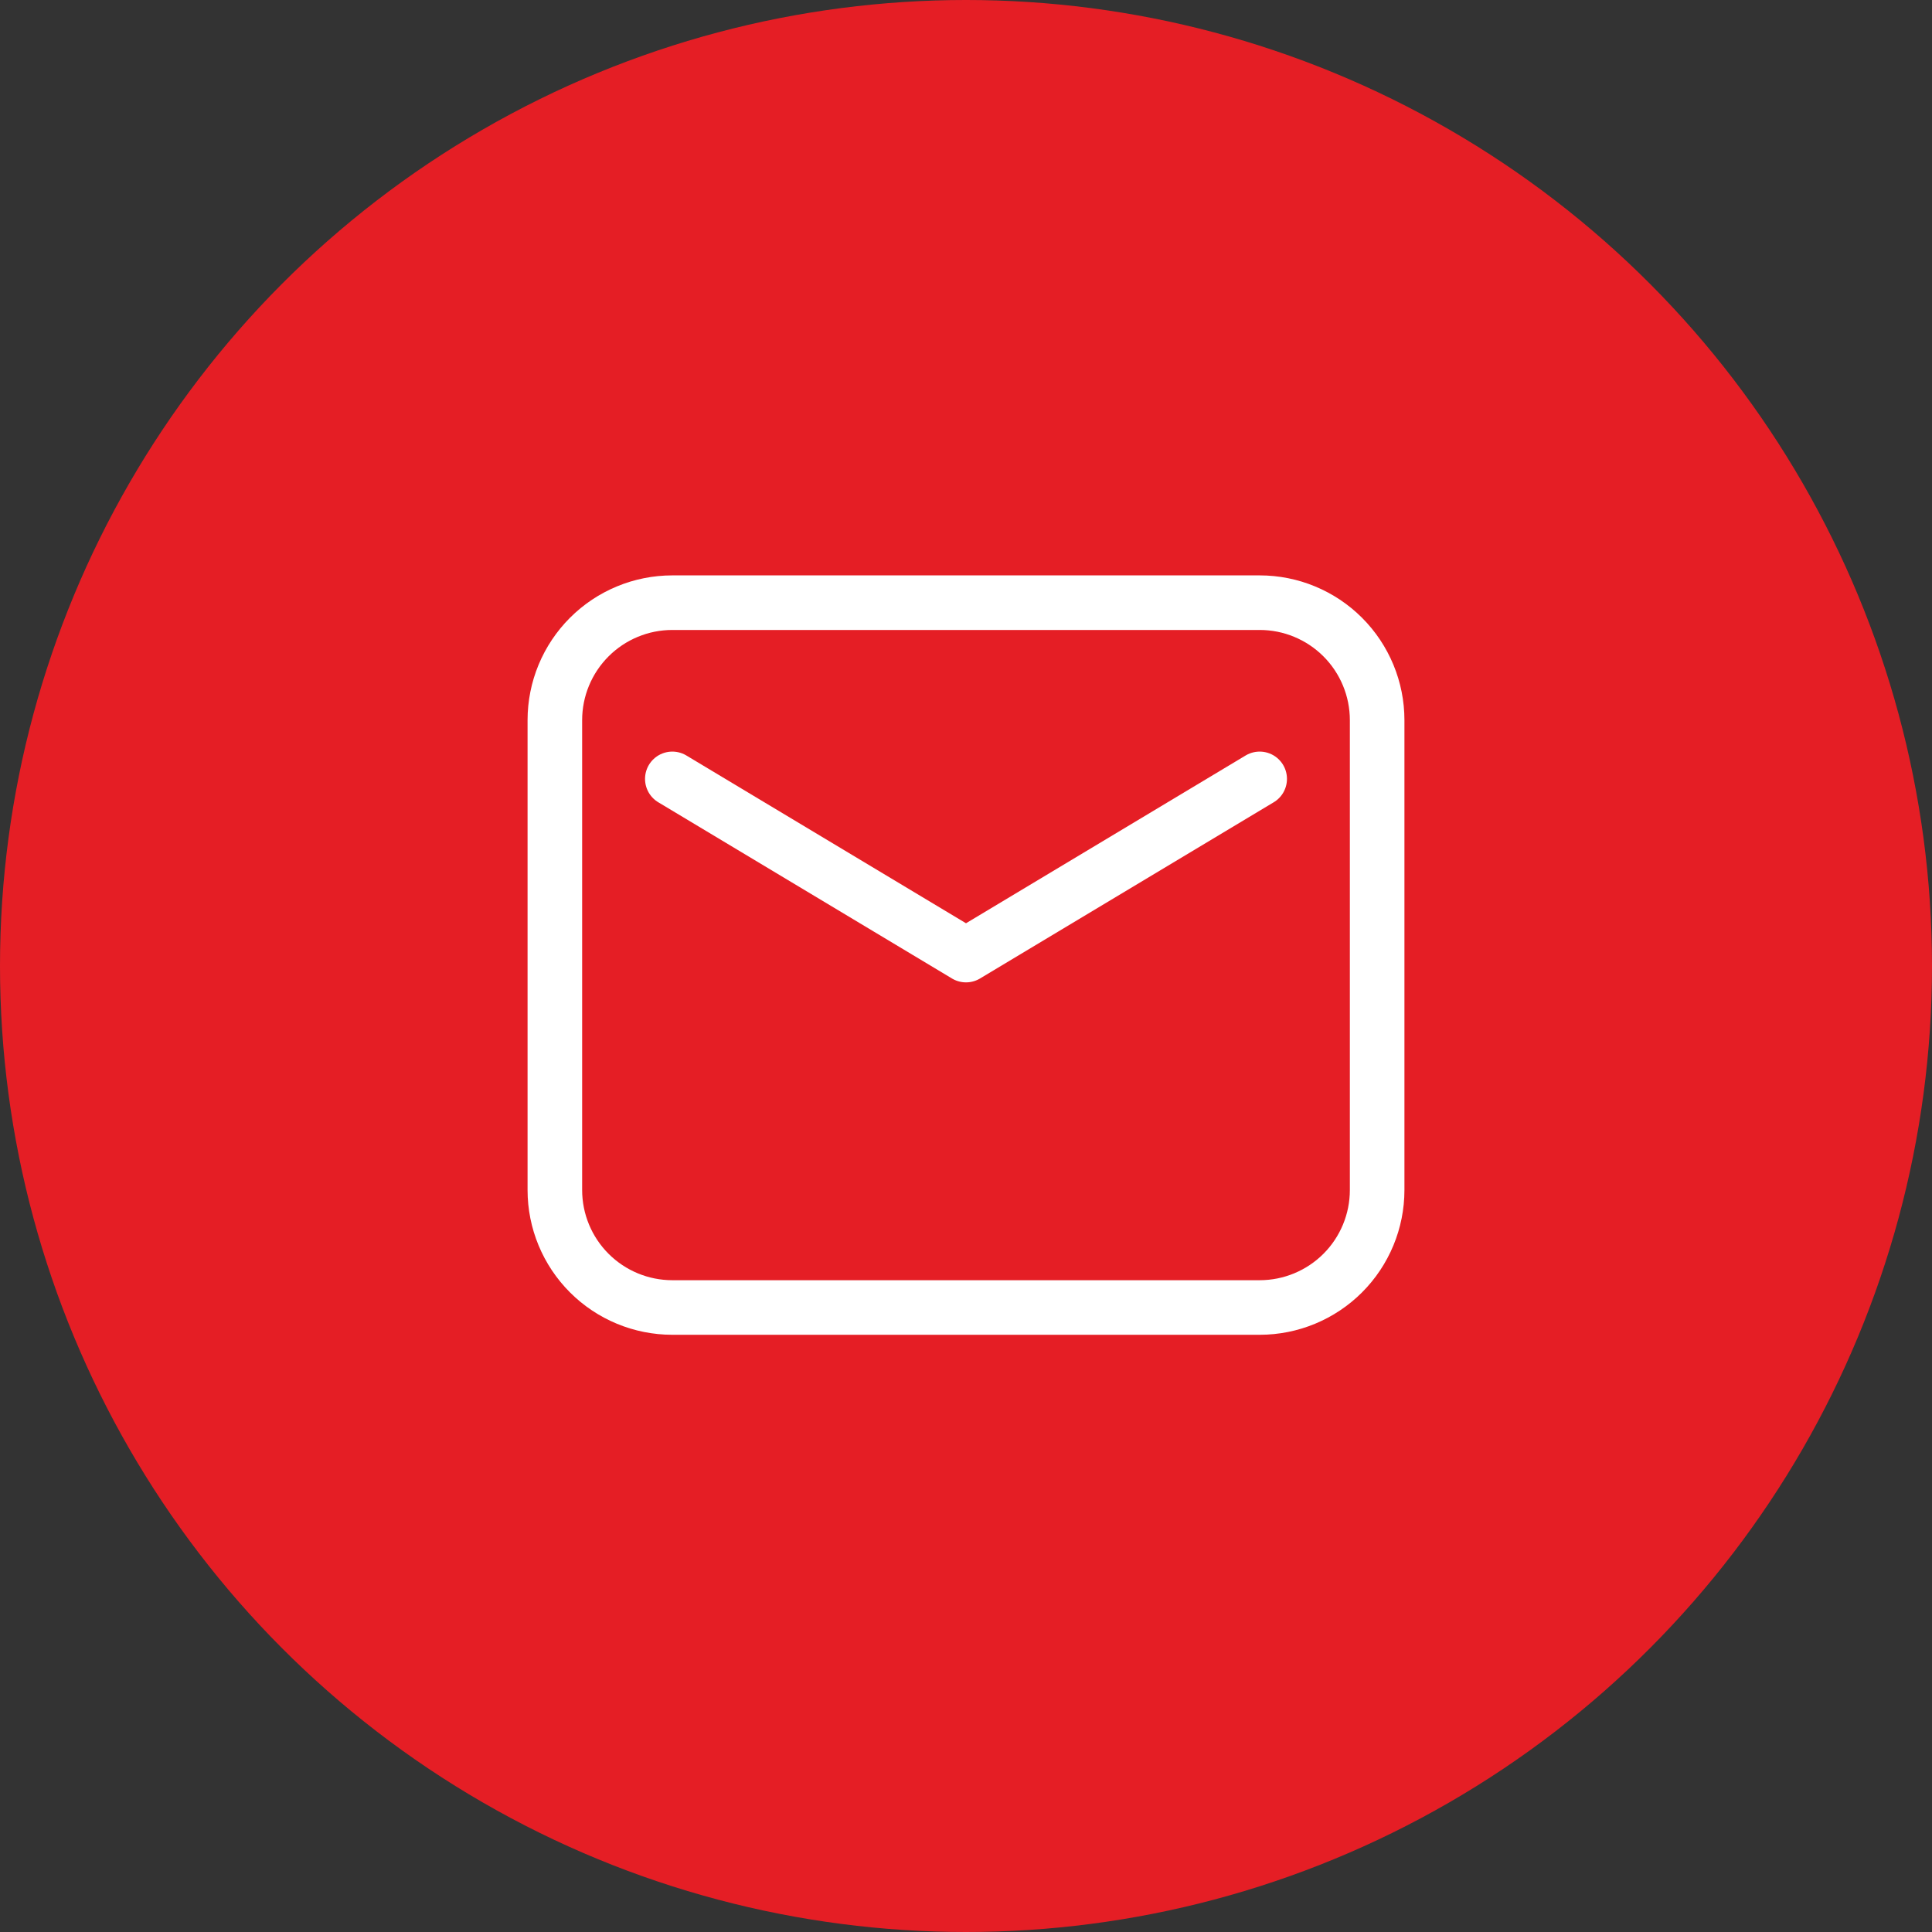
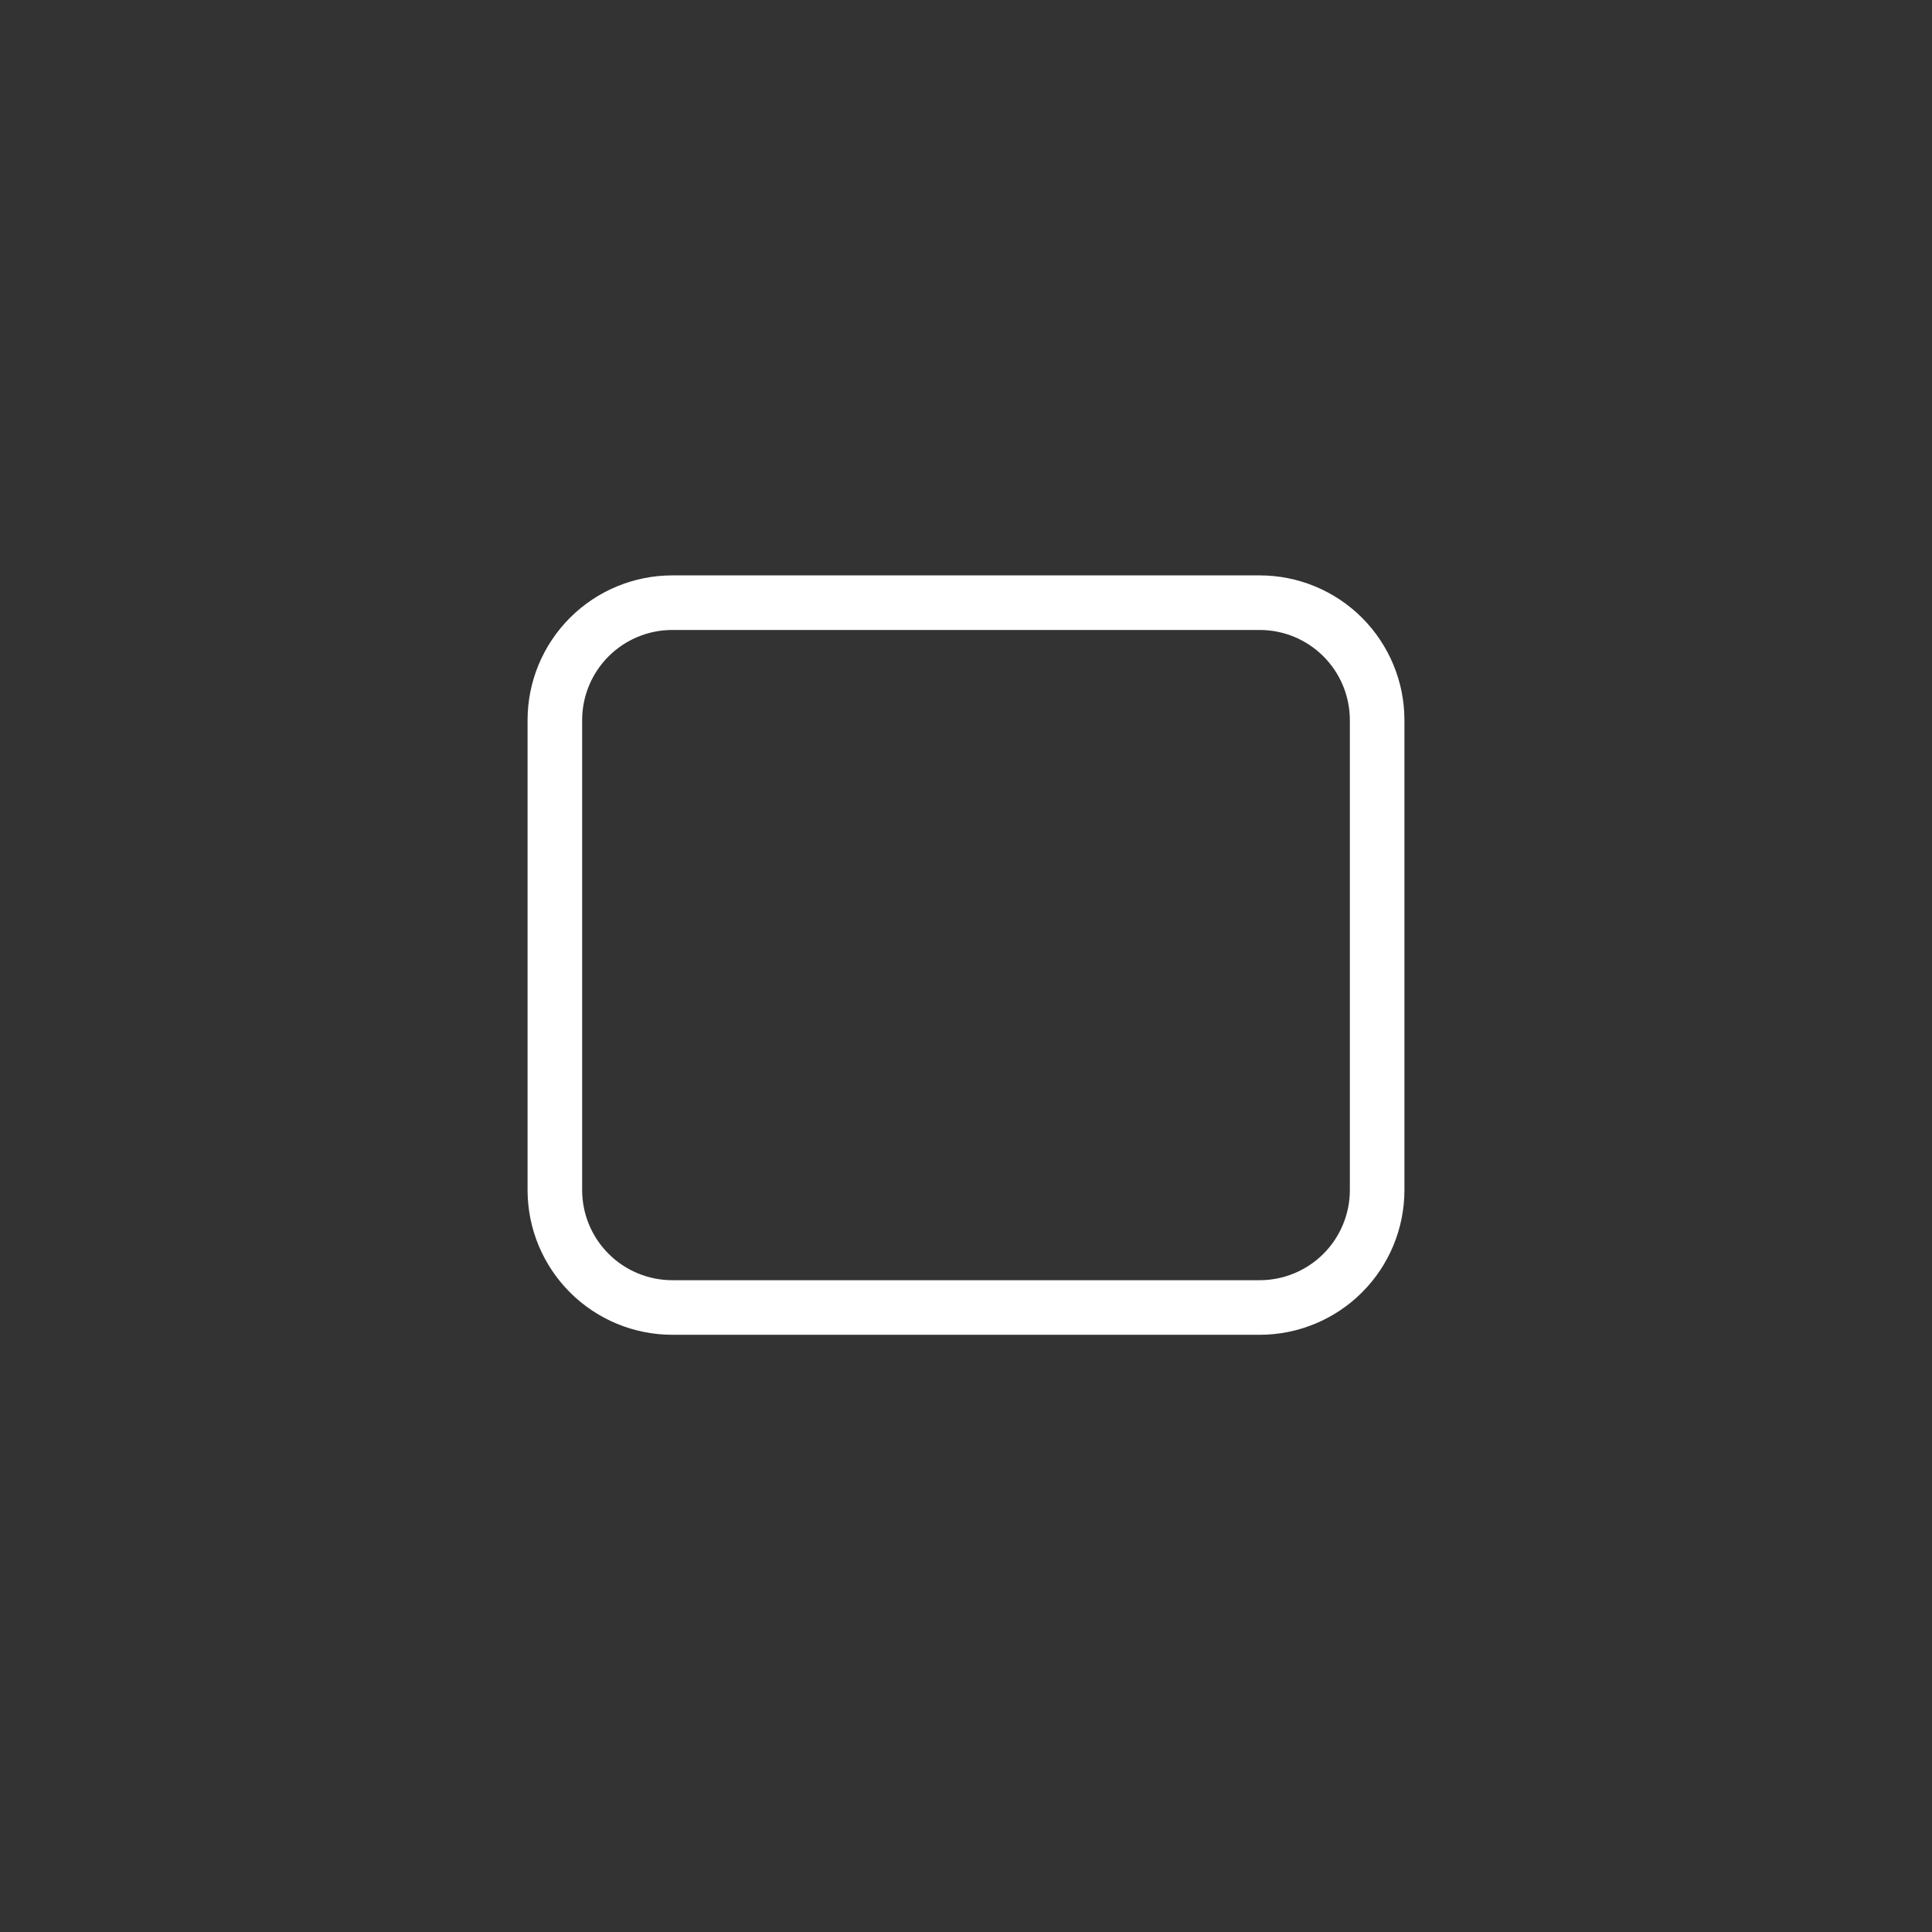
<svg xmlns="http://www.w3.org/2000/svg" width="177" height="177" viewBox="0 0 177 177" fill="none">
  <rect x="0" y="0" width="177" height="177" fill="#333333" stroke="none" />
-   <circle cx="88.5" cy="88.5" r="88.5" fill="#E51E25" />
-   <path fill-rule="evenodd" clip-rule="evenodd" d="M50.833 65.976V109.024C50.833 111.878 51.967 114.615 53.986 116.634C56.004 118.652 58.741 119.786 61.595 119.786H115.405C118.259 119.786 120.996 118.652 123.015 116.634C125.033 114.615 126.167 111.878 126.167 109.024V65.976C126.167 63.122 125.033 60.385 123.015 58.366C120.996 56.348 118.259 55.214 115.405 55.214H61.595C58.741 55.214 56.004 56.348 53.986 58.366C51.967 60.385 50.833 63.122 50.833 65.976Z" stroke="white" stroke-width="5" stroke-linecap="round" stroke-linejoin="round" />
-   <path d="M61.595 71.357L88.5 87.5L115.405 71.357" stroke="white" stroke-width="5" stroke-linecap="round" stroke-linejoin="round" />
+   <path fill-rule="evenodd" clip-rule="evenodd" d="M50.833 65.976V109.024C50.833 111.878 51.967 114.615 53.986 116.634C56.004 118.652 58.741 119.786 61.595 119.786H115.405C118.259 119.786 120.996 118.652 123.015 116.634C125.033 114.615 126.167 111.878 126.167 109.024V65.976C126.167 63.122 125.033 60.385 123.015 58.366C120.996 56.348 118.259 55.214 115.405 55.214H61.595C58.741 55.214 56.004 56.348 53.986 58.366C51.967 60.385 50.833 63.122 50.833 65.976" stroke="white" stroke-width="5" stroke-linecap="round" stroke-linejoin="round" />
</svg>